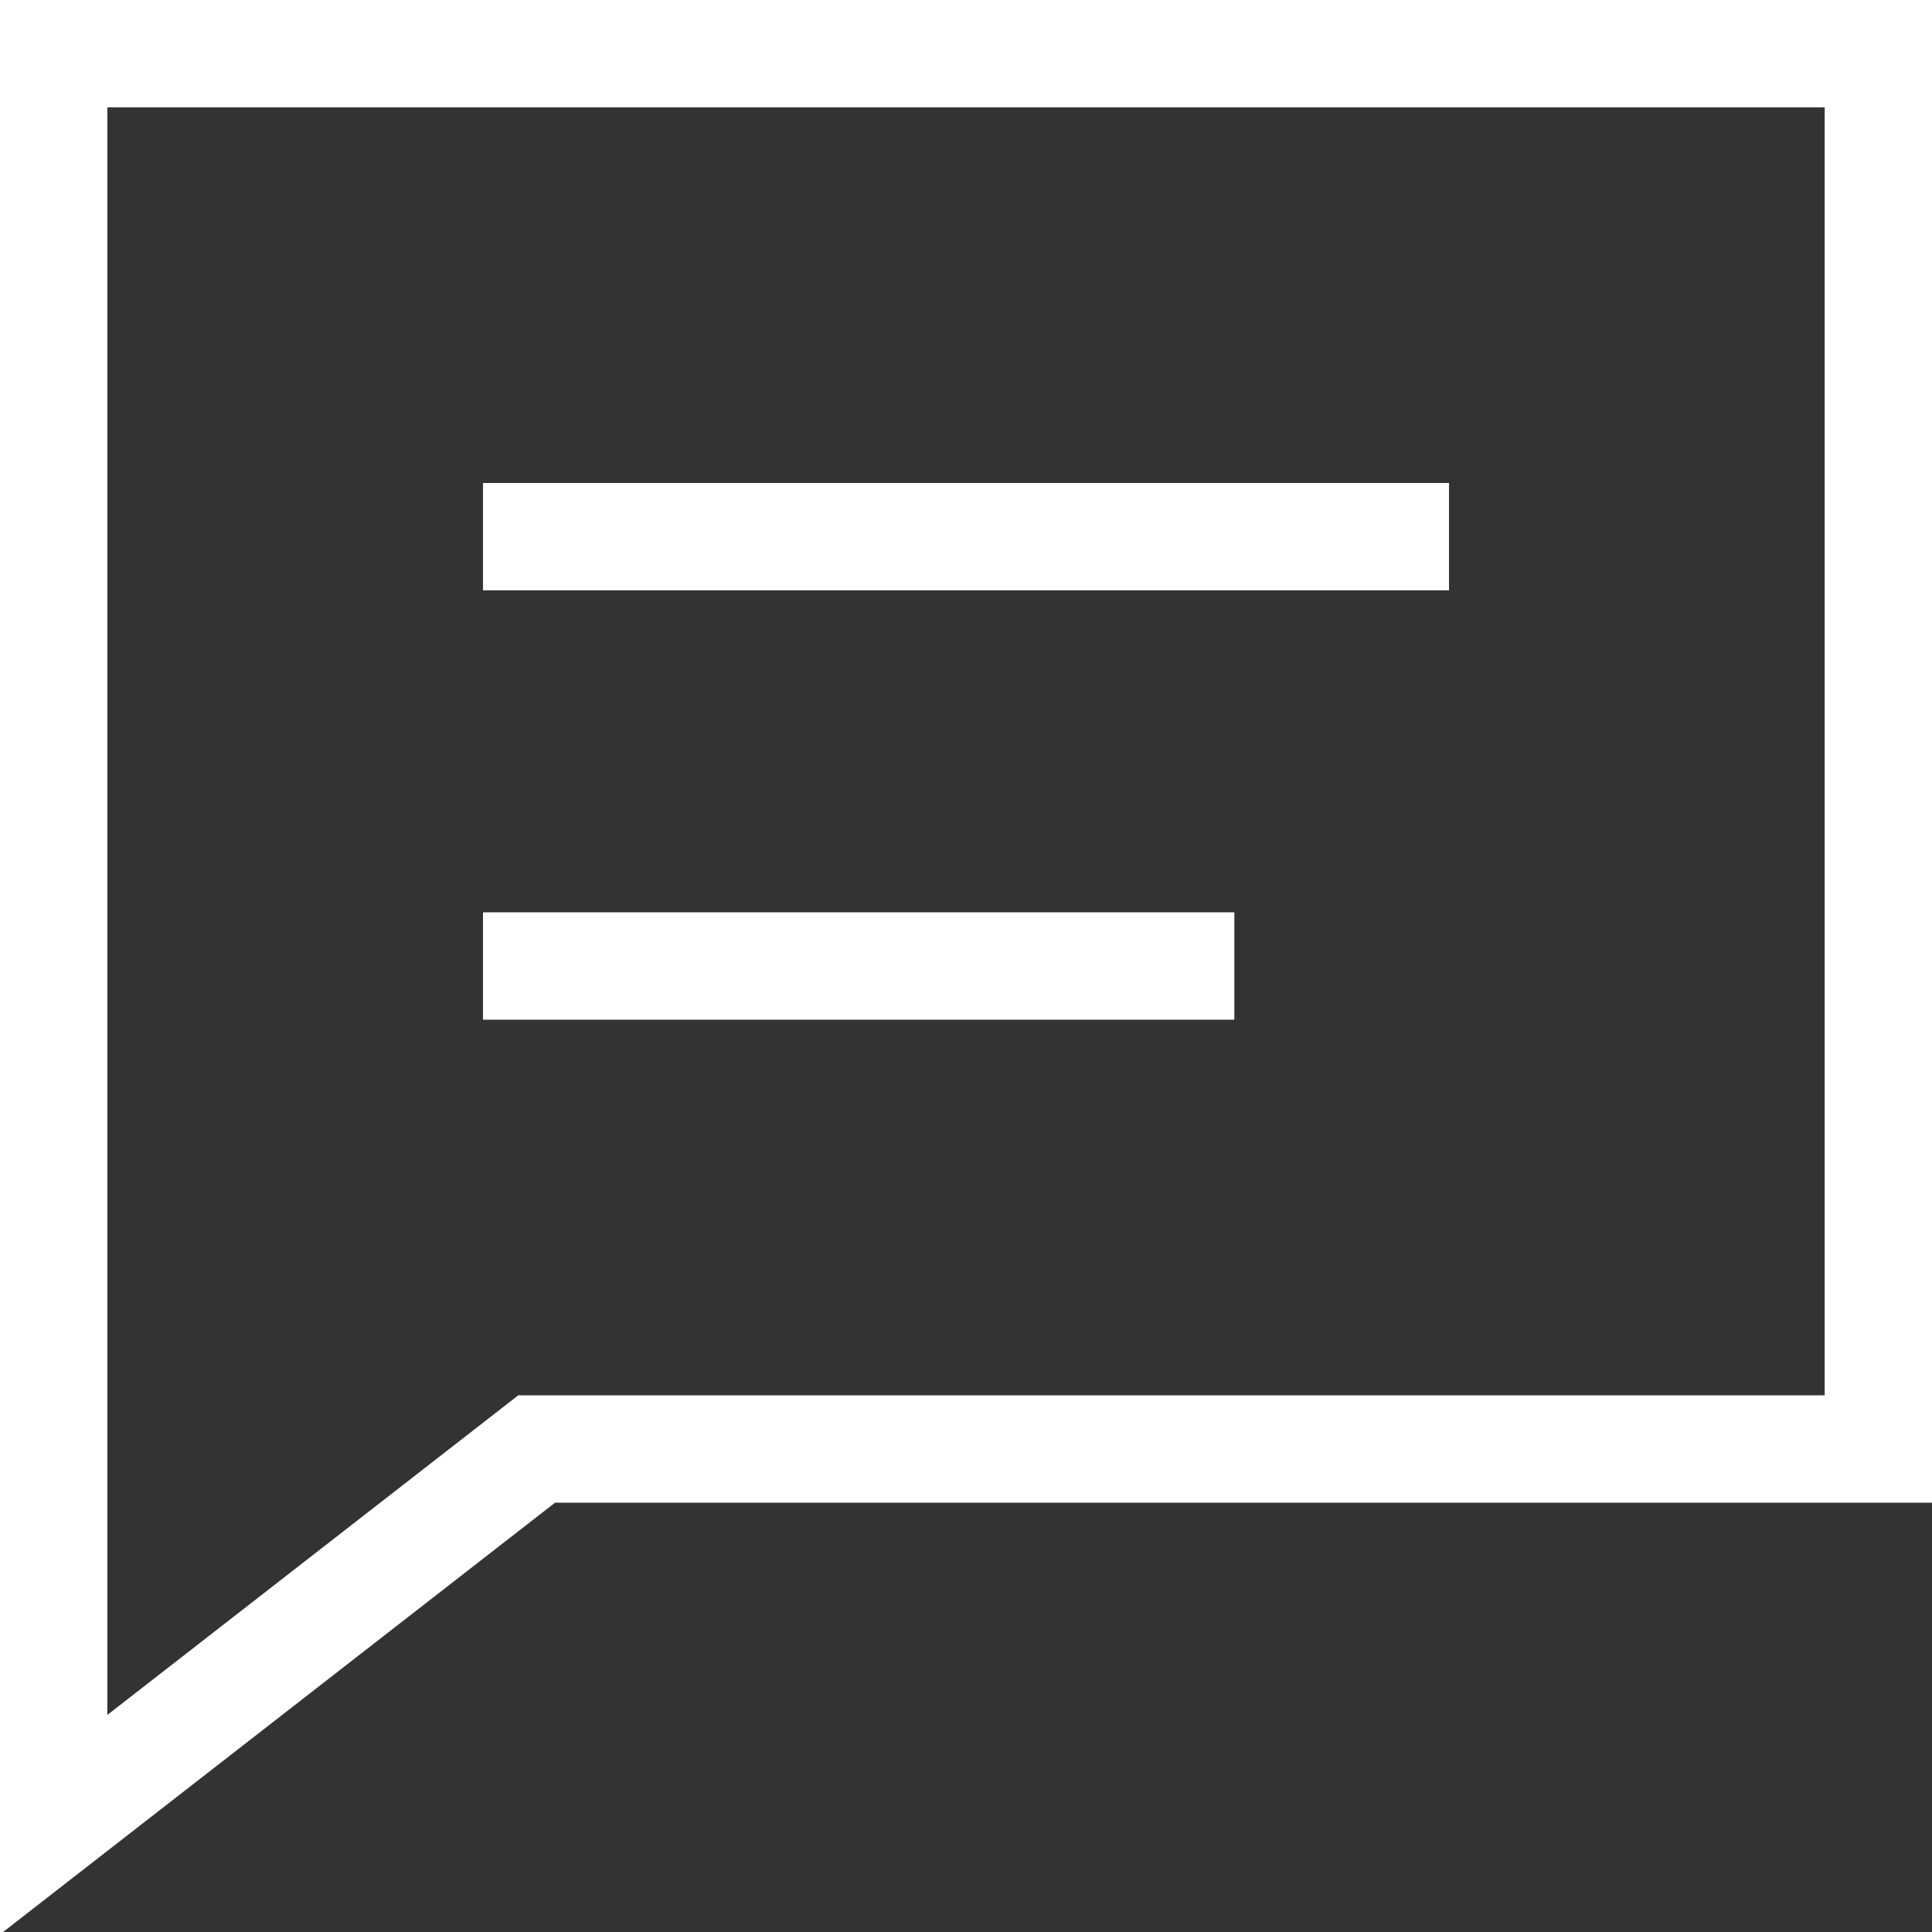
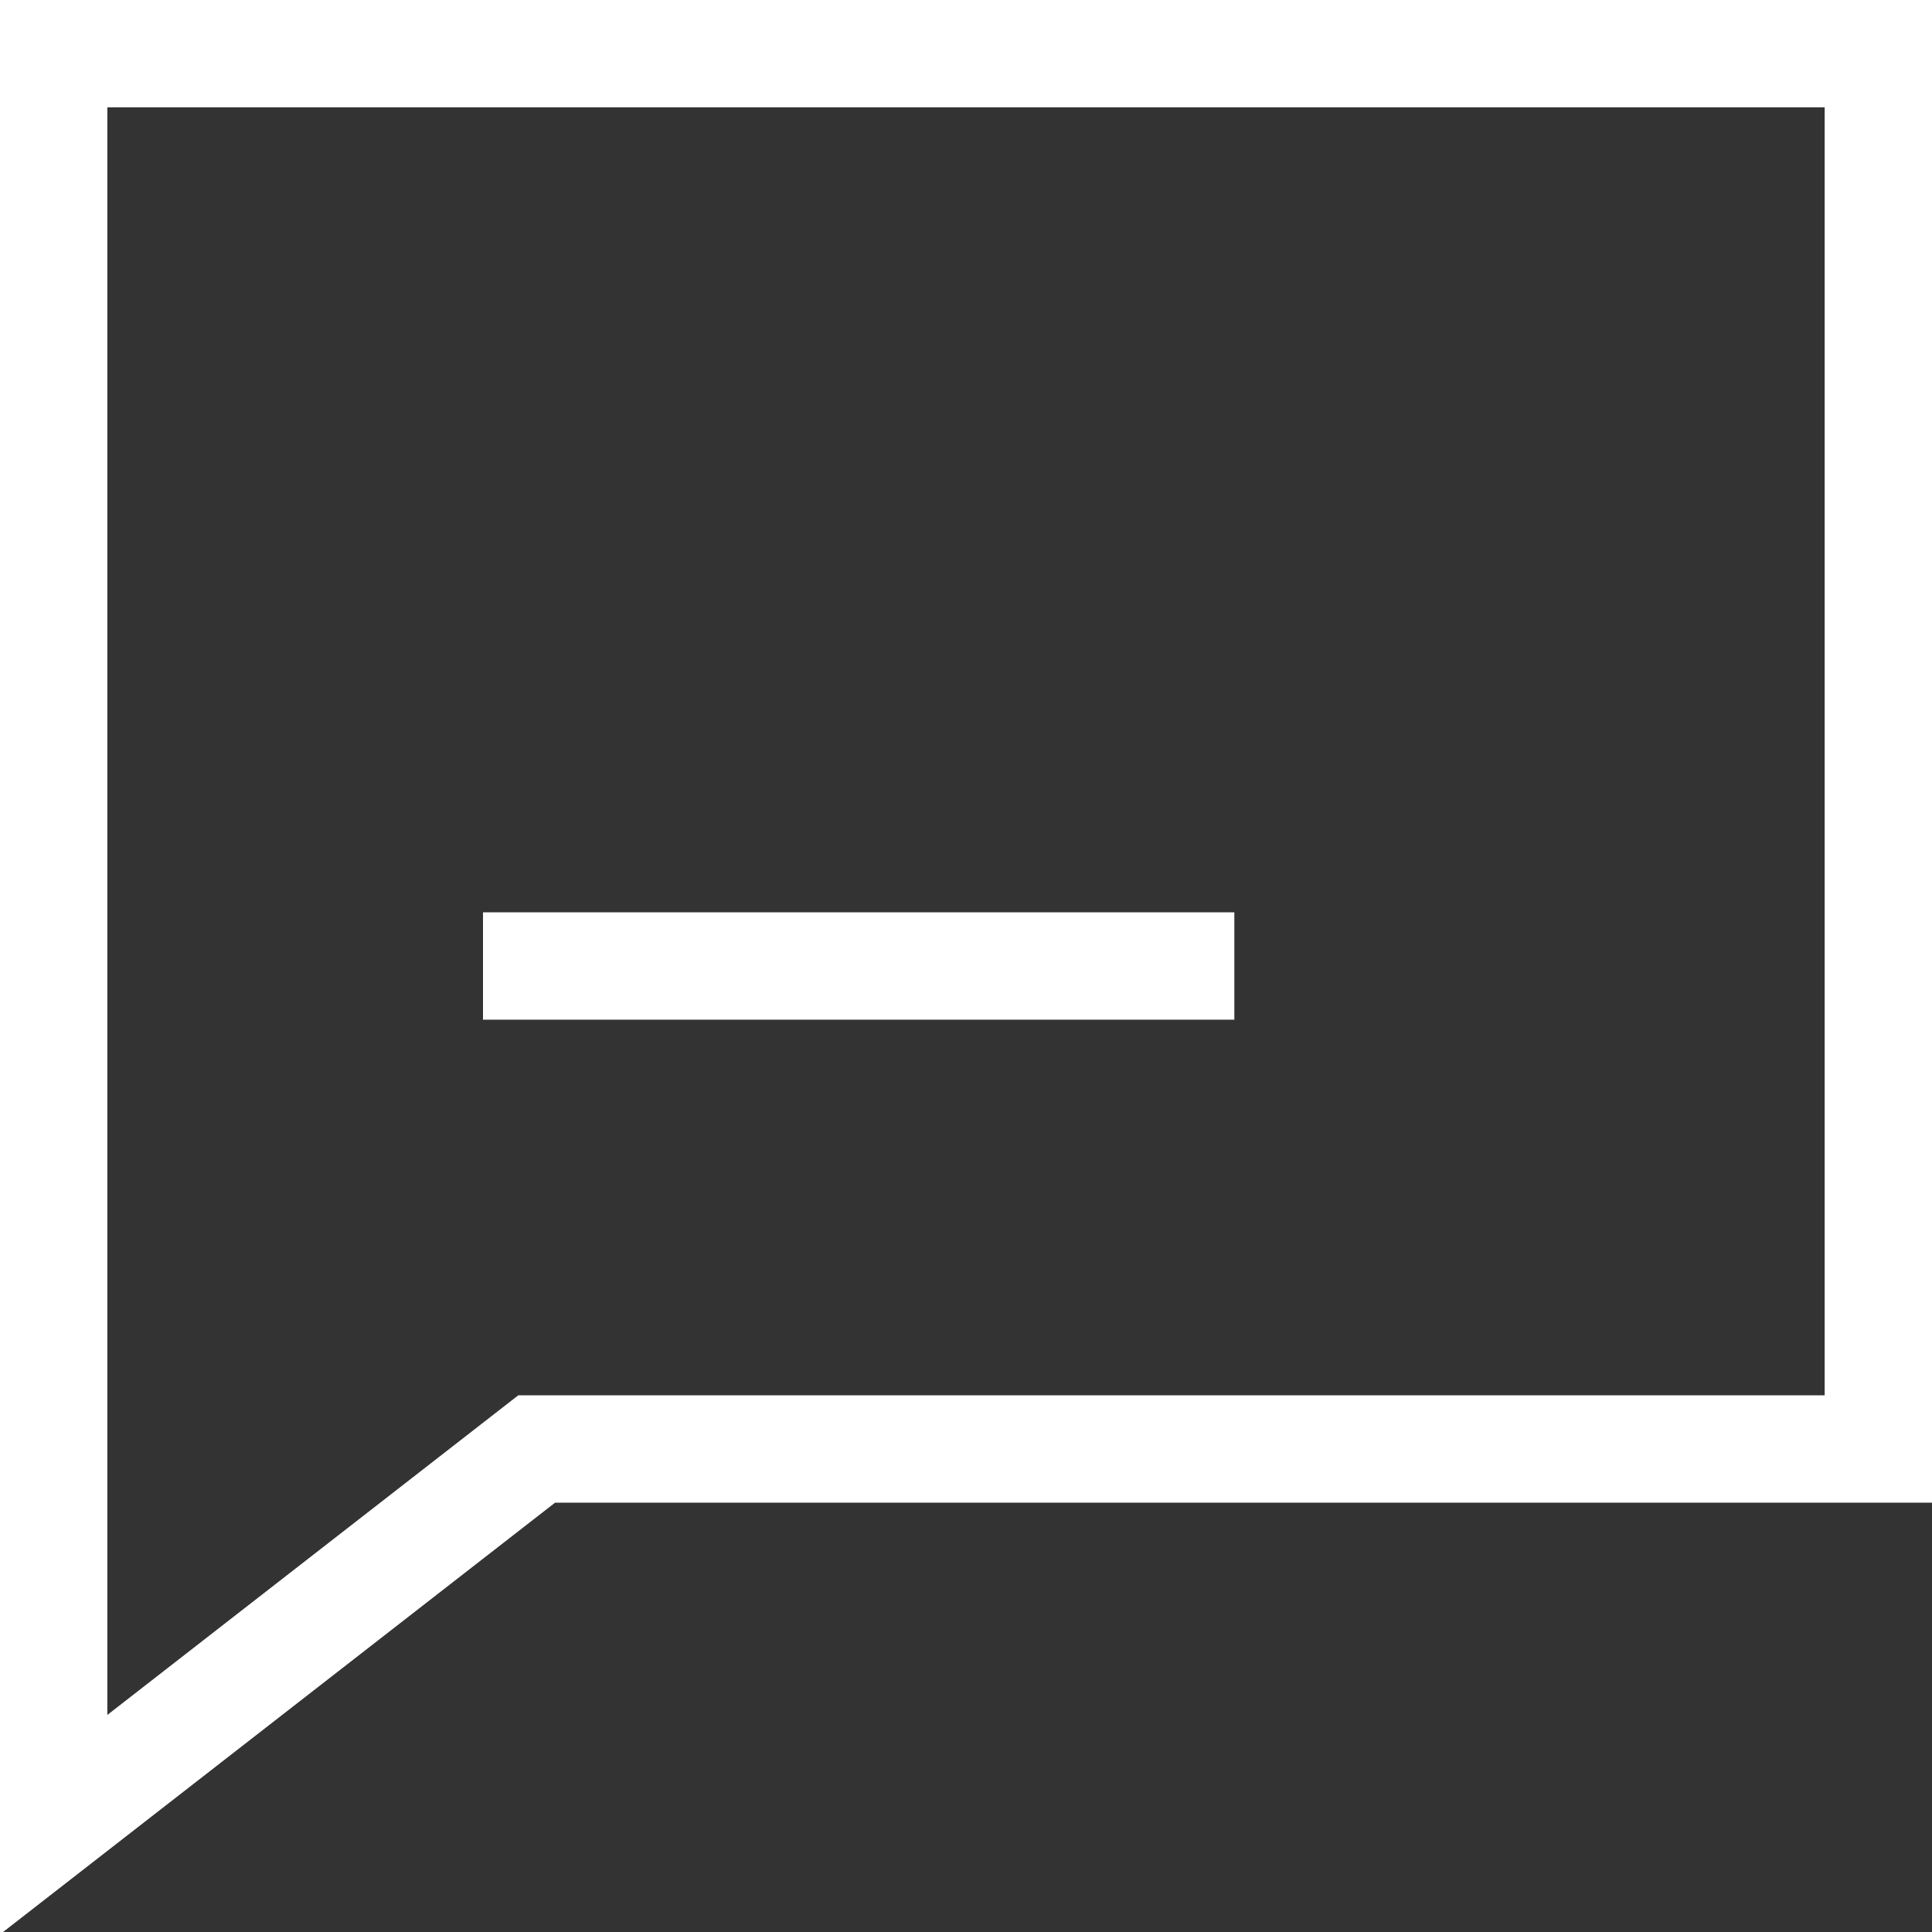
<svg xmlns="http://www.w3.org/2000/svg" width="18" height="18" viewBox="0 0 18 18" fill="none">
  <rect x="0" y="0" width="18" height="18" fill="#333333" stroke="none" />
  <g clip-path="url(#clip0_312_18)">
    <path d="M0.5 0.5V17L5 13.5H17.5V7V0.5H0.5Z" stroke="white" stroke-linecap="round" />
-     <path d="M5 5H13" stroke="white" stroke-linecap="square" stroke-linejoin="round" />
    <path d="M5 9H11" stroke="white" stroke-linecap="square" stroke-linejoin="round" />
  </g>
  <defs>
    <clipPath id="clip0_312_18">
      <rect width="18" height="18" fill="white" />
    </clipPath>
  </defs>
</svg>